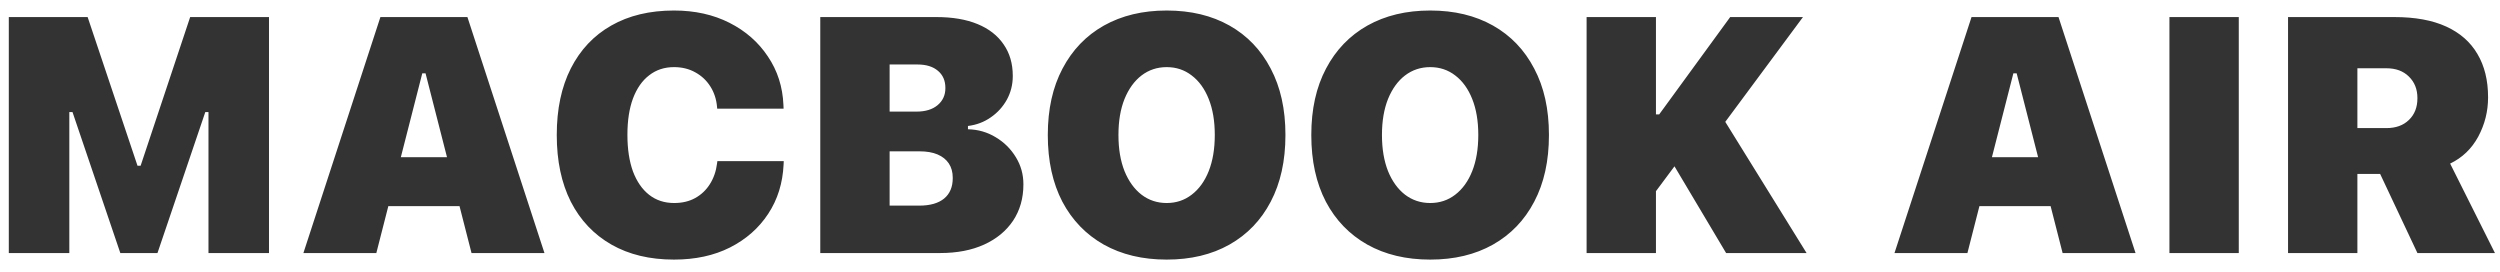
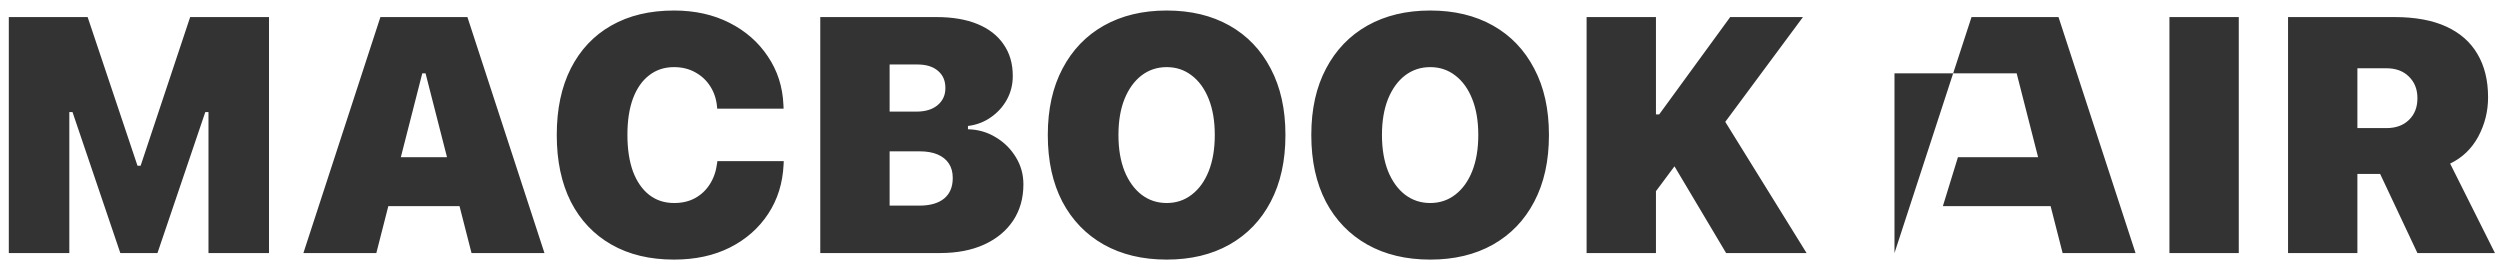
<svg xmlns="http://www.w3.org/2000/svg" width="92" height="10" viewBox="0 0 92 10" fill="none">
-   <path d="M0.324 9.312V0.628H3.225L5.06 6.099H5.175L6.998 0.628H9.899V9.312H7.672V4.125H6.415L8.659 0.869L5.795 9.312H4.428L1.564 0.869L3.809 4.125H2.551V9.312H0.324ZM11.165 9.312L13.999 0.628H16.262V2.698H15.54L13.849 9.312H11.165ZM12.946 7.585L13.5 5.786H17.604L18.158 7.585H12.946ZM17.352 9.312L15.66 2.698V0.628H17.201L20.036 9.312H17.352ZM24.804 9.553C23.913 9.553 23.145 9.369 22.499 9C21.853 8.63 21.355 8.105 21.006 7.423C20.661 6.737 20.489 5.92 20.489 4.973V4.961C20.489 4.014 20.661 3.2 21.006 2.518C21.355 1.832 21.851 1.306 22.493 0.941C23.139 0.572 23.909 0.387 24.804 0.387C25.57 0.387 26.25 0.538 26.844 0.839C27.438 1.14 27.909 1.553 28.258 2.078C28.611 2.6 28.802 3.194 28.83 3.86L28.836 3.998H26.393L26.387 3.932C26.363 3.651 26.28 3.4 26.14 3.18C26 2.959 25.815 2.787 25.586 2.662C25.358 2.534 25.097 2.47 24.804 2.47C24.451 2.47 24.146 2.57 23.889 2.771C23.632 2.967 23.434 3.252 23.293 3.625C23.157 3.994 23.089 4.438 23.089 4.955V4.967C23.089 5.485 23.157 5.932 23.293 6.309C23.434 6.682 23.632 6.969 23.889 7.17C24.146 7.371 24.453 7.471 24.81 7.471C25.103 7.471 25.36 7.411 25.58 7.29C25.805 7.166 25.985 6.995 26.122 6.779C26.262 6.558 26.351 6.305 26.387 6.02L26.399 5.93H28.842L28.836 6.057C28.804 6.739 28.616 7.343 28.27 7.868C27.925 8.394 27.456 8.807 26.862 9.108C26.272 9.405 25.586 9.553 24.804 9.553ZM31.462 9.312V7.567H33.827C34.224 7.567 34.529 7.481 34.742 7.308C34.955 7.132 35.061 6.881 35.061 6.556V6.544C35.061 6.335 35.013 6.159 34.916 6.014C34.82 5.87 34.682 5.76 34.501 5.683C34.321 5.607 34.102 5.569 33.845 5.569H31.462V4.107H33.731C34.056 4.107 34.313 4.028 34.501 3.872C34.694 3.711 34.79 3.503 34.79 3.246V3.234C34.79 2.969 34.7 2.761 34.519 2.608C34.339 2.452 34.086 2.373 33.761 2.373H31.462V0.628H34.459C35.053 0.628 35.558 0.714 35.976 0.887C36.393 1.059 36.712 1.308 36.933 1.633C37.157 1.954 37.27 2.339 37.27 2.789V2.801C37.27 3.114 37.197 3.402 37.053 3.667C36.908 3.928 36.712 4.145 36.463 4.317C36.218 4.49 35.938 4.596 35.621 4.636V4.757C35.994 4.765 36.335 4.863 36.644 5.052C36.953 5.236 37.199 5.481 37.384 5.786C37.569 6.087 37.661 6.418 37.661 6.779V6.791C37.661 7.296 37.534 7.74 37.282 8.121C37.029 8.498 36.674 8.791 36.216 9C35.759 9.208 35.219 9.312 34.597 9.312H31.462ZM30.186 9.312V0.628H32.738V9.312H30.186ZM42.934 9.553C42.048 9.553 41.276 9.369 40.617 9C39.964 8.63 39.456 8.105 39.095 7.423C38.738 6.737 38.559 5.92 38.559 4.973V4.961C38.559 4.018 38.74 3.206 39.101 2.524C39.462 1.838 39.969 1.31 40.623 0.941C41.282 0.572 42.052 0.387 42.934 0.387C43.821 0.387 44.592 0.572 45.246 0.941C45.9 1.31 46.405 1.838 46.762 2.524C47.123 3.206 47.304 4.018 47.304 4.961V4.973C47.304 5.92 47.123 6.737 46.762 7.423C46.405 8.105 45.9 8.63 45.246 9C44.592 9.369 43.821 9.553 42.934 9.553ZM42.934 7.471C43.284 7.471 43.59 7.369 43.855 7.164C44.124 6.959 44.333 6.67 44.481 6.297C44.63 5.92 44.704 5.479 44.704 4.973V4.961C44.704 4.456 44.63 4.016 44.481 3.643C44.333 3.27 44.124 2.981 43.855 2.777C43.59 2.572 43.284 2.47 42.934 2.47C42.586 2.47 42.276 2.572 42.008 2.777C41.743 2.981 41.534 3.27 41.382 3.643C41.233 4.016 41.159 4.456 41.159 4.961V4.973C41.159 5.479 41.233 5.92 41.382 6.297C41.534 6.67 41.743 6.959 42.008 7.164C42.276 7.369 42.586 7.471 42.934 7.471ZM52.632 9.553C51.745 9.553 50.973 9.369 50.315 9C49.661 8.63 49.153 8.105 48.792 7.423C48.435 6.737 48.256 5.92 48.256 4.973V4.961C48.256 4.018 48.437 3.206 48.798 2.524C49.159 1.838 49.667 1.31 50.321 0.941C50.979 0.572 51.749 0.387 52.632 0.387C53.519 0.387 54.289 0.572 54.943 0.941C55.597 1.31 56.102 1.838 56.459 2.524C56.821 3.206 57.001 4.018 57.001 4.961V4.973C57.001 5.92 56.821 6.737 56.459 7.423C56.102 8.105 55.597 8.63 54.943 9C54.289 9.369 53.519 9.553 52.632 9.553ZM52.632 7.471C52.981 7.471 53.288 7.369 53.553 7.164C53.821 6.959 54.03 6.67 54.178 6.297C54.327 5.92 54.401 5.479 54.401 4.973V4.961C54.401 4.456 54.327 4.016 54.178 3.643C54.03 3.27 53.821 2.981 53.553 2.777C53.288 2.572 52.981 2.47 52.632 2.47C52.283 2.47 51.974 2.572 51.705 2.777C51.44 2.981 51.231 3.27 51.079 3.643C50.931 4.016 50.856 4.456 50.856 4.961V4.973C50.856 5.479 50.931 5.92 51.079 6.297C51.231 6.67 51.44 6.959 51.705 7.164C51.974 7.369 52.283 7.471 52.632 7.471ZM60.83 7.182L60.758 4.209H61.059L63.671 0.628H66.349L63.382 4.63L61.727 5.978L60.83 7.182ZM58.387 9.312V0.628H60.939V9.312H58.387ZM63.521 9.312L61.529 5.966L63.394 4.329L66.482 9.312H63.521ZM69.717 9.312L72.552 0.628H74.814V2.698H74.092L72.401 9.312H69.717ZM71.498 7.585L72.052 5.786H76.156L76.71 7.585H71.498ZM75.904 9.312L74.213 2.698V0.628H75.753L78.588 9.312H75.904ZM79.835 9.312V0.628H82.387V9.312H79.835ZM84.2 9.312V0.628H88.112C88.875 0.628 89.511 0.744 90.02 0.977C90.53 1.21 90.913 1.547 91.17 1.988C91.43 2.426 91.561 2.955 91.561 3.577V3.589C91.561 4.099 91.44 4.578 91.2 5.027C90.959 5.473 90.614 5.804 90.165 6.02L91.814 9.312H88.961L87.589 6.4C87.573 6.4 87.555 6.4 87.534 6.4C87.514 6.4 87.494 6.4 87.474 6.4H86.752V9.312H84.2ZM86.752 4.714H87.817C88.166 4.714 88.443 4.614 88.648 4.414C88.857 4.213 88.961 3.948 88.961 3.619V3.607C88.961 3.286 88.857 3.023 88.648 2.819C88.443 2.614 88.166 2.512 87.817 2.512H86.752V4.714Z" fill="black" fill-opacity="0.8" />
+   <path d="M0.324 9.312V0.628H3.225L5.06 6.099H5.175L6.998 0.628H9.899V9.312H7.672V4.125H6.415L8.659 0.869L5.795 9.312H4.428L1.564 0.869L3.809 4.125H2.551V9.312H0.324ZM11.165 9.312L13.999 0.628H16.262V2.698H15.54L13.849 9.312H11.165ZM12.946 7.585L13.5 5.786H17.604L18.158 7.585H12.946ZM17.352 9.312L15.66 2.698V0.628H17.201L20.036 9.312H17.352ZM24.804 9.553C23.913 9.553 23.145 9.369 22.499 9C21.853 8.63 21.355 8.105 21.006 7.423C20.661 6.737 20.489 5.92 20.489 4.973V4.961C20.489 4.014 20.661 3.2 21.006 2.518C21.355 1.832 21.851 1.306 22.493 0.941C23.139 0.572 23.909 0.387 24.804 0.387C25.57 0.387 26.25 0.538 26.844 0.839C27.438 1.14 27.909 1.553 28.258 2.078C28.611 2.6 28.802 3.194 28.83 3.86L28.836 3.998H26.393L26.387 3.932C26.363 3.651 26.28 3.4 26.14 3.18C26 2.959 25.815 2.787 25.586 2.662C25.358 2.534 25.097 2.47 24.804 2.47C24.451 2.47 24.146 2.57 23.889 2.771C23.632 2.967 23.434 3.252 23.293 3.625C23.157 3.994 23.089 4.438 23.089 4.955V4.967C23.089 5.485 23.157 5.932 23.293 6.309C23.434 6.682 23.632 6.969 23.889 7.17C24.146 7.371 24.453 7.471 24.81 7.471C25.103 7.471 25.36 7.411 25.58 7.29C25.805 7.166 25.985 6.995 26.122 6.779C26.262 6.558 26.351 6.305 26.387 6.02L26.399 5.93H28.842L28.836 6.057C28.804 6.739 28.616 7.343 28.27 7.868C27.925 8.394 27.456 8.807 26.862 9.108C26.272 9.405 25.586 9.553 24.804 9.553ZM31.462 9.312V7.567H33.827C34.224 7.567 34.529 7.481 34.742 7.308C34.955 7.132 35.061 6.881 35.061 6.556V6.544C35.061 6.335 35.013 6.159 34.916 6.014C34.82 5.87 34.682 5.76 34.501 5.683C34.321 5.607 34.102 5.569 33.845 5.569H31.462V4.107H33.731C34.056 4.107 34.313 4.028 34.501 3.872C34.694 3.711 34.79 3.503 34.79 3.246V3.234C34.79 2.969 34.7 2.761 34.519 2.608C34.339 2.452 34.086 2.373 33.761 2.373H31.462V0.628H34.459C35.053 0.628 35.558 0.714 35.976 0.887C36.393 1.059 36.712 1.308 36.933 1.633C37.157 1.954 37.27 2.339 37.27 2.789V2.801C37.27 3.114 37.197 3.402 37.053 3.667C36.908 3.928 36.712 4.145 36.463 4.317C36.218 4.49 35.938 4.596 35.621 4.636V4.757C35.994 4.765 36.335 4.863 36.644 5.052C36.953 5.236 37.199 5.481 37.384 5.786C37.569 6.087 37.661 6.418 37.661 6.779V6.791C37.661 7.296 37.534 7.74 37.282 8.121C37.029 8.498 36.674 8.791 36.216 9C35.759 9.208 35.219 9.312 34.597 9.312H31.462ZM30.186 9.312V0.628H32.738V9.312H30.186ZM42.934 9.553C42.048 9.553 41.276 9.369 40.617 9C39.964 8.63 39.456 8.105 39.095 7.423C38.738 6.737 38.559 5.92 38.559 4.973V4.961C38.559 4.018 38.74 3.206 39.101 2.524C39.462 1.838 39.969 1.31 40.623 0.941C41.282 0.572 42.052 0.387 42.934 0.387C43.821 0.387 44.592 0.572 45.246 0.941C45.9 1.31 46.405 1.838 46.762 2.524C47.123 3.206 47.304 4.018 47.304 4.961V4.973C47.304 5.92 47.123 6.737 46.762 7.423C46.405 8.105 45.9 8.63 45.246 9C44.592 9.369 43.821 9.553 42.934 9.553ZM42.934 7.471C43.284 7.471 43.59 7.369 43.855 7.164C44.124 6.959 44.333 6.67 44.481 6.297C44.63 5.92 44.704 5.479 44.704 4.973V4.961C44.704 4.456 44.63 4.016 44.481 3.643C44.333 3.27 44.124 2.981 43.855 2.777C43.59 2.572 43.284 2.47 42.934 2.47C42.586 2.47 42.276 2.572 42.008 2.777C41.743 2.981 41.534 3.27 41.382 3.643C41.233 4.016 41.159 4.456 41.159 4.961V4.973C41.159 5.479 41.233 5.92 41.382 6.297C41.534 6.67 41.743 6.959 42.008 7.164C42.276 7.369 42.586 7.471 42.934 7.471ZM52.632 9.553C51.745 9.553 50.973 9.369 50.315 9C49.661 8.63 49.153 8.105 48.792 7.423C48.435 6.737 48.256 5.92 48.256 4.973V4.961C48.256 4.018 48.437 3.206 48.798 2.524C49.159 1.838 49.667 1.31 50.321 0.941C50.979 0.572 51.749 0.387 52.632 0.387C53.519 0.387 54.289 0.572 54.943 0.941C55.597 1.31 56.102 1.838 56.459 2.524C56.821 3.206 57.001 4.018 57.001 4.961V4.973C57.001 5.92 56.821 6.737 56.459 7.423C56.102 8.105 55.597 8.63 54.943 9C54.289 9.369 53.519 9.553 52.632 9.553ZM52.632 7.471C52.981 7.471 53.288 7.369 53.553 7.164C53.821 6.959 54.03 6.67 54.178 6.297C54.327 5.92 54.401 5.479 54.401 4.973V4.961C54.401 4.456 54.327 4.016 54.178 3.643C54.03 3.27 53.821 2.981 53.553 2.777C53.288 2.572 52.981 2.47 52.632 2.47C52.283 2.47 51.974 2.572 51.705 2.777C51.44 2.981 51.231 3.27 51.079 3.643C50.931 4.016 50.856 4.456 50.856 4.961V4.973C50.856 5.479 50.931 5.92 51.079 6.297C51.231 6.67 51.44 6.959 51.705 7.164C51.974 7.369 52.283 7.471 52.632 7.471ZM60.83 7.182L60.758 4.209H61.059L63.671 0.628H66.349L63.382 4.63L61.727 5.978L60.83 7.182ZM58.387 9.312V0.628H60.939V9.312H58.387ZM63.521 9.312L61.529 5.966L63.394 4.329L66.482 9.312H63.521ZM69.717 9.312L72.552 0.628H74.814V2.698H74.092H69.717ZM71.498 7.585L72.052 5.786H76.156L76.71 7.585H71.498ZM75.904 9.312L74.213 2.698V0.628H75.753L78.588 9.312H75.904ZM79.835 9.312V0.628H82.387V9.312H79.835ZM84.2 9.312V0.628H88.112C88.875 0.628 89.511 0.744 90.02 0.977C90.53 1.21 90.913 1.547 91.17 1.988C91.43 2.426 91.561 2.955 91.561 3.577V3.589C91.561 4.099 91.44 4.578 91.2 5.027C90.959 5.473 90.614 5.804 90.165 6.02L91.814 9.312H88.961L87.589 6.4C87.573 6.4 87.555 6.4 87.534 6.4C87.514 6.4 87.494 6.4 87.474 6.4H86.752V9.312H84.2ZM86.752 4.714H87.817C88.166 4.714 88.443 4.614 88.648 4.414C88.857 4.213 88.961 3.948 88.961 3.619V3.607C88.961 3.286 88.857 3.023 88.648 2.819C88.443 2.614 88.166 2.512 87.817 2.512H86.752V4.714Z" fill="black" fill-opacity="0.8" />
</svg>